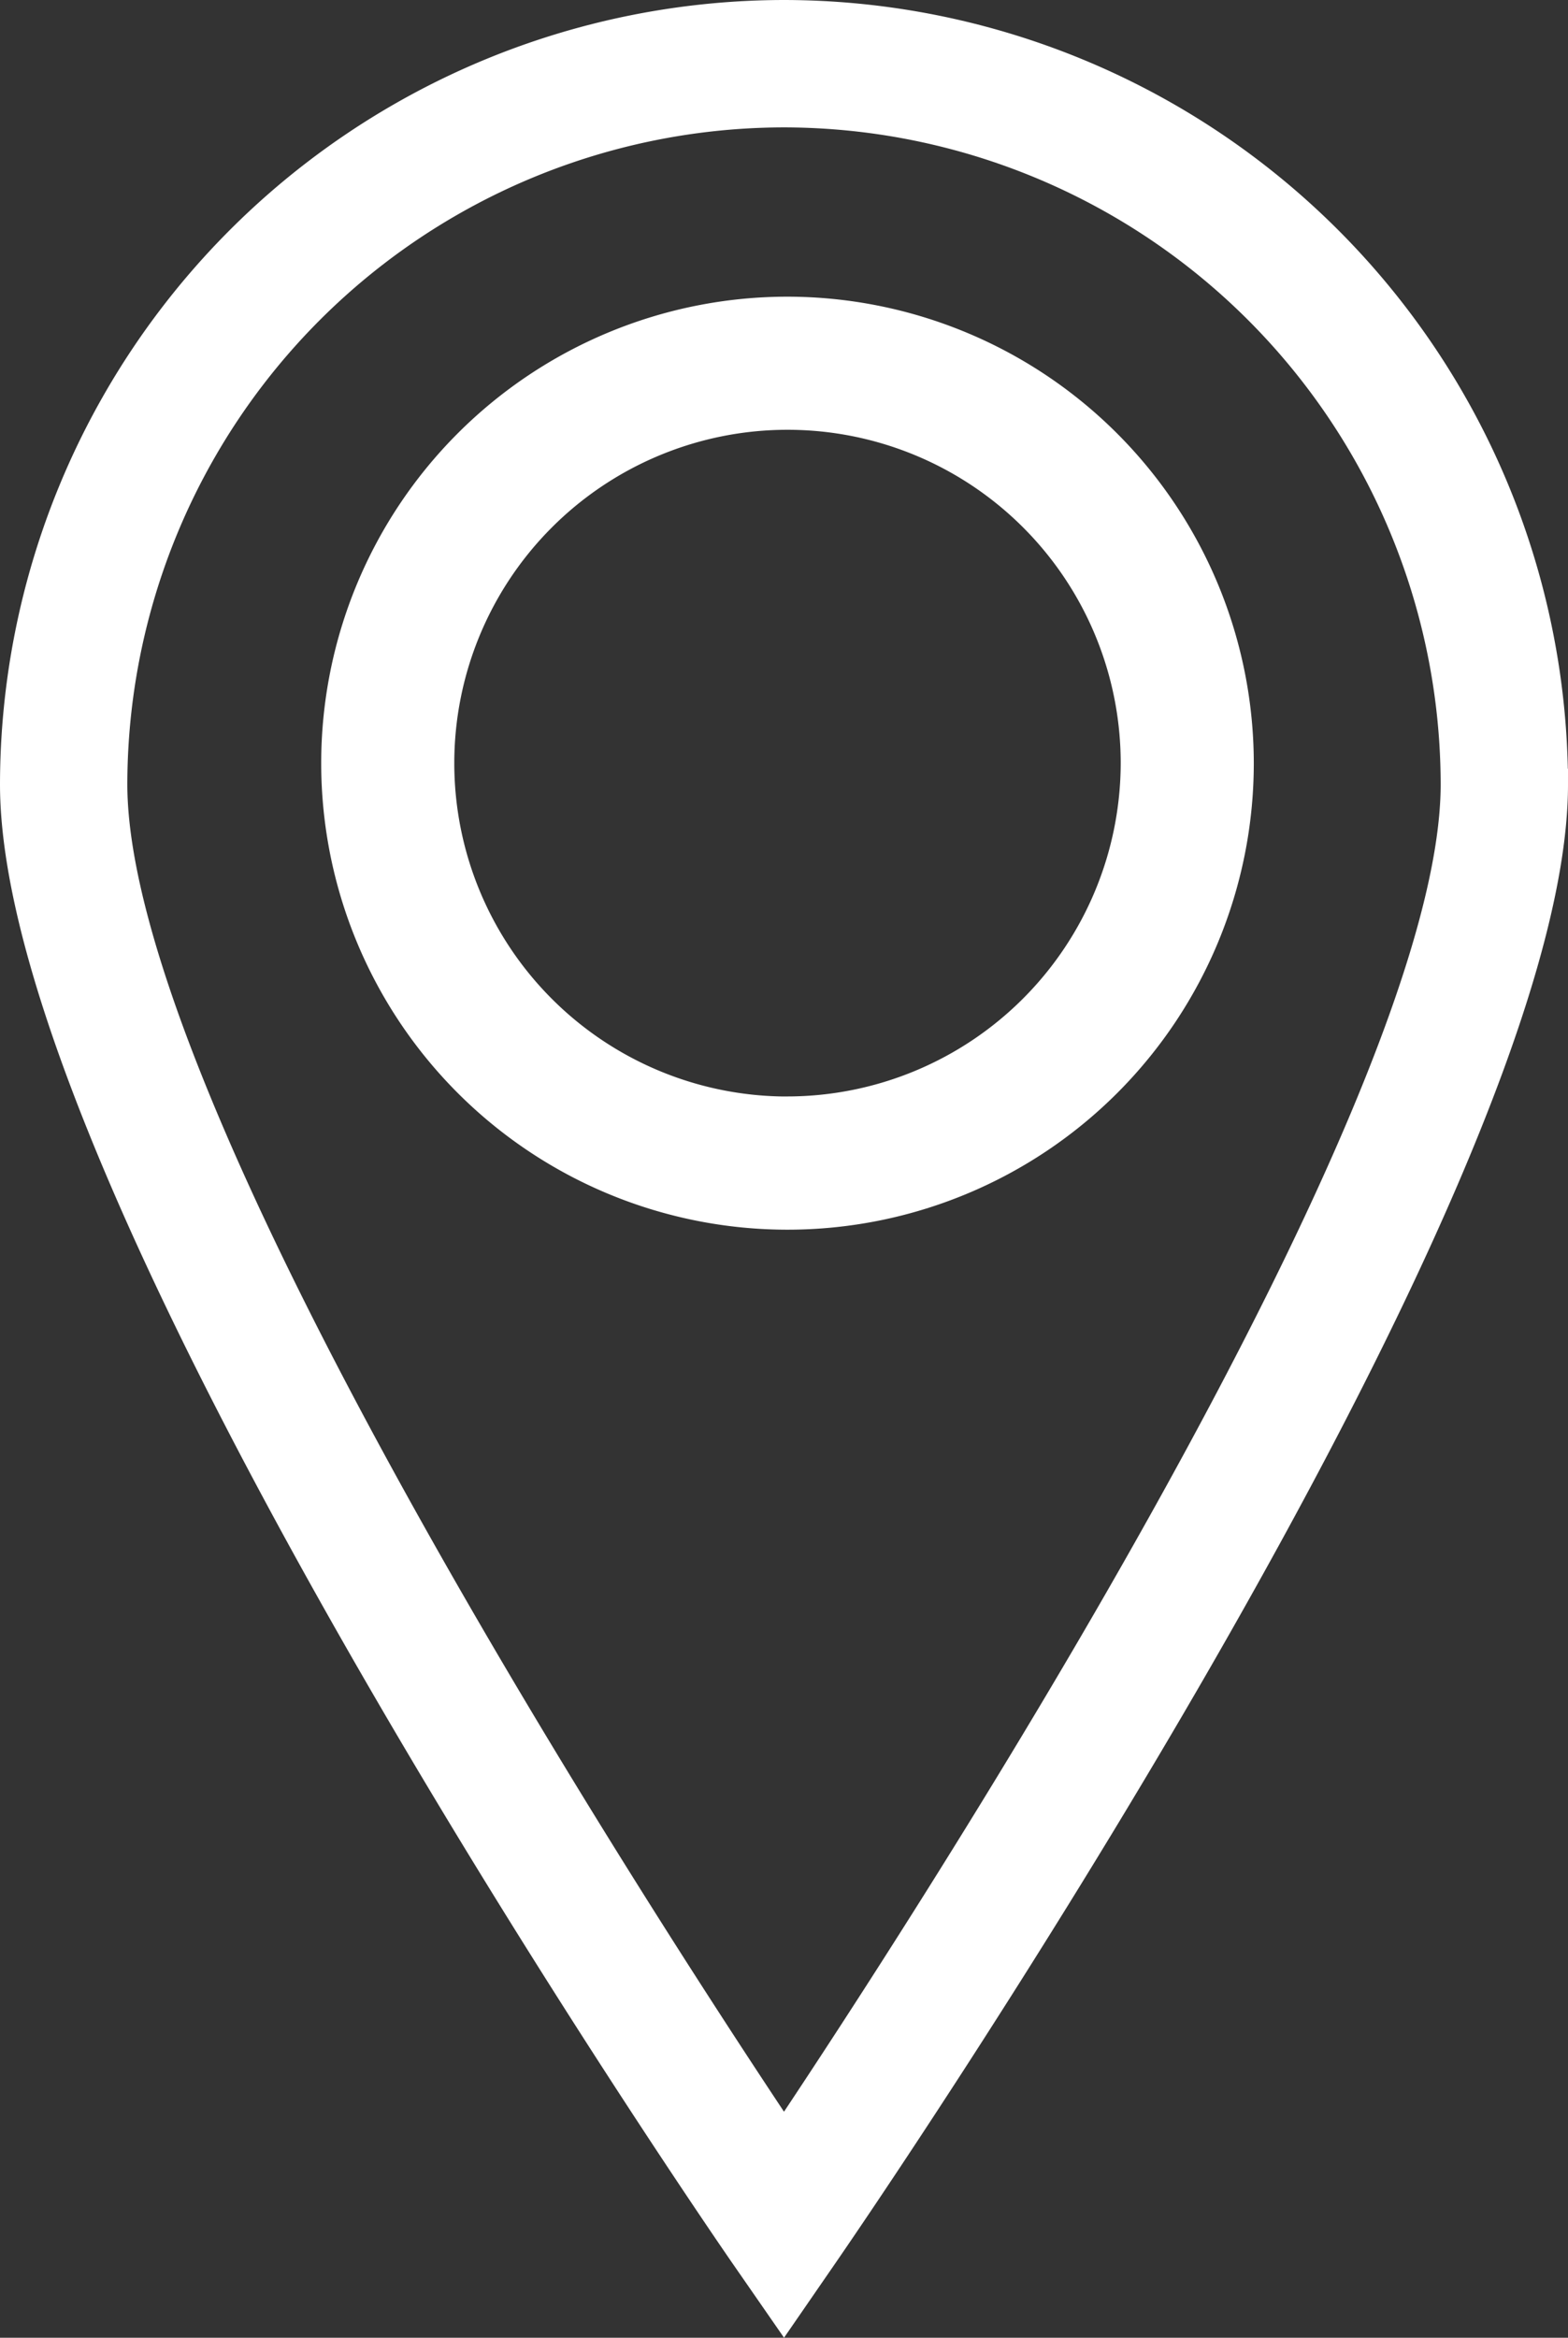
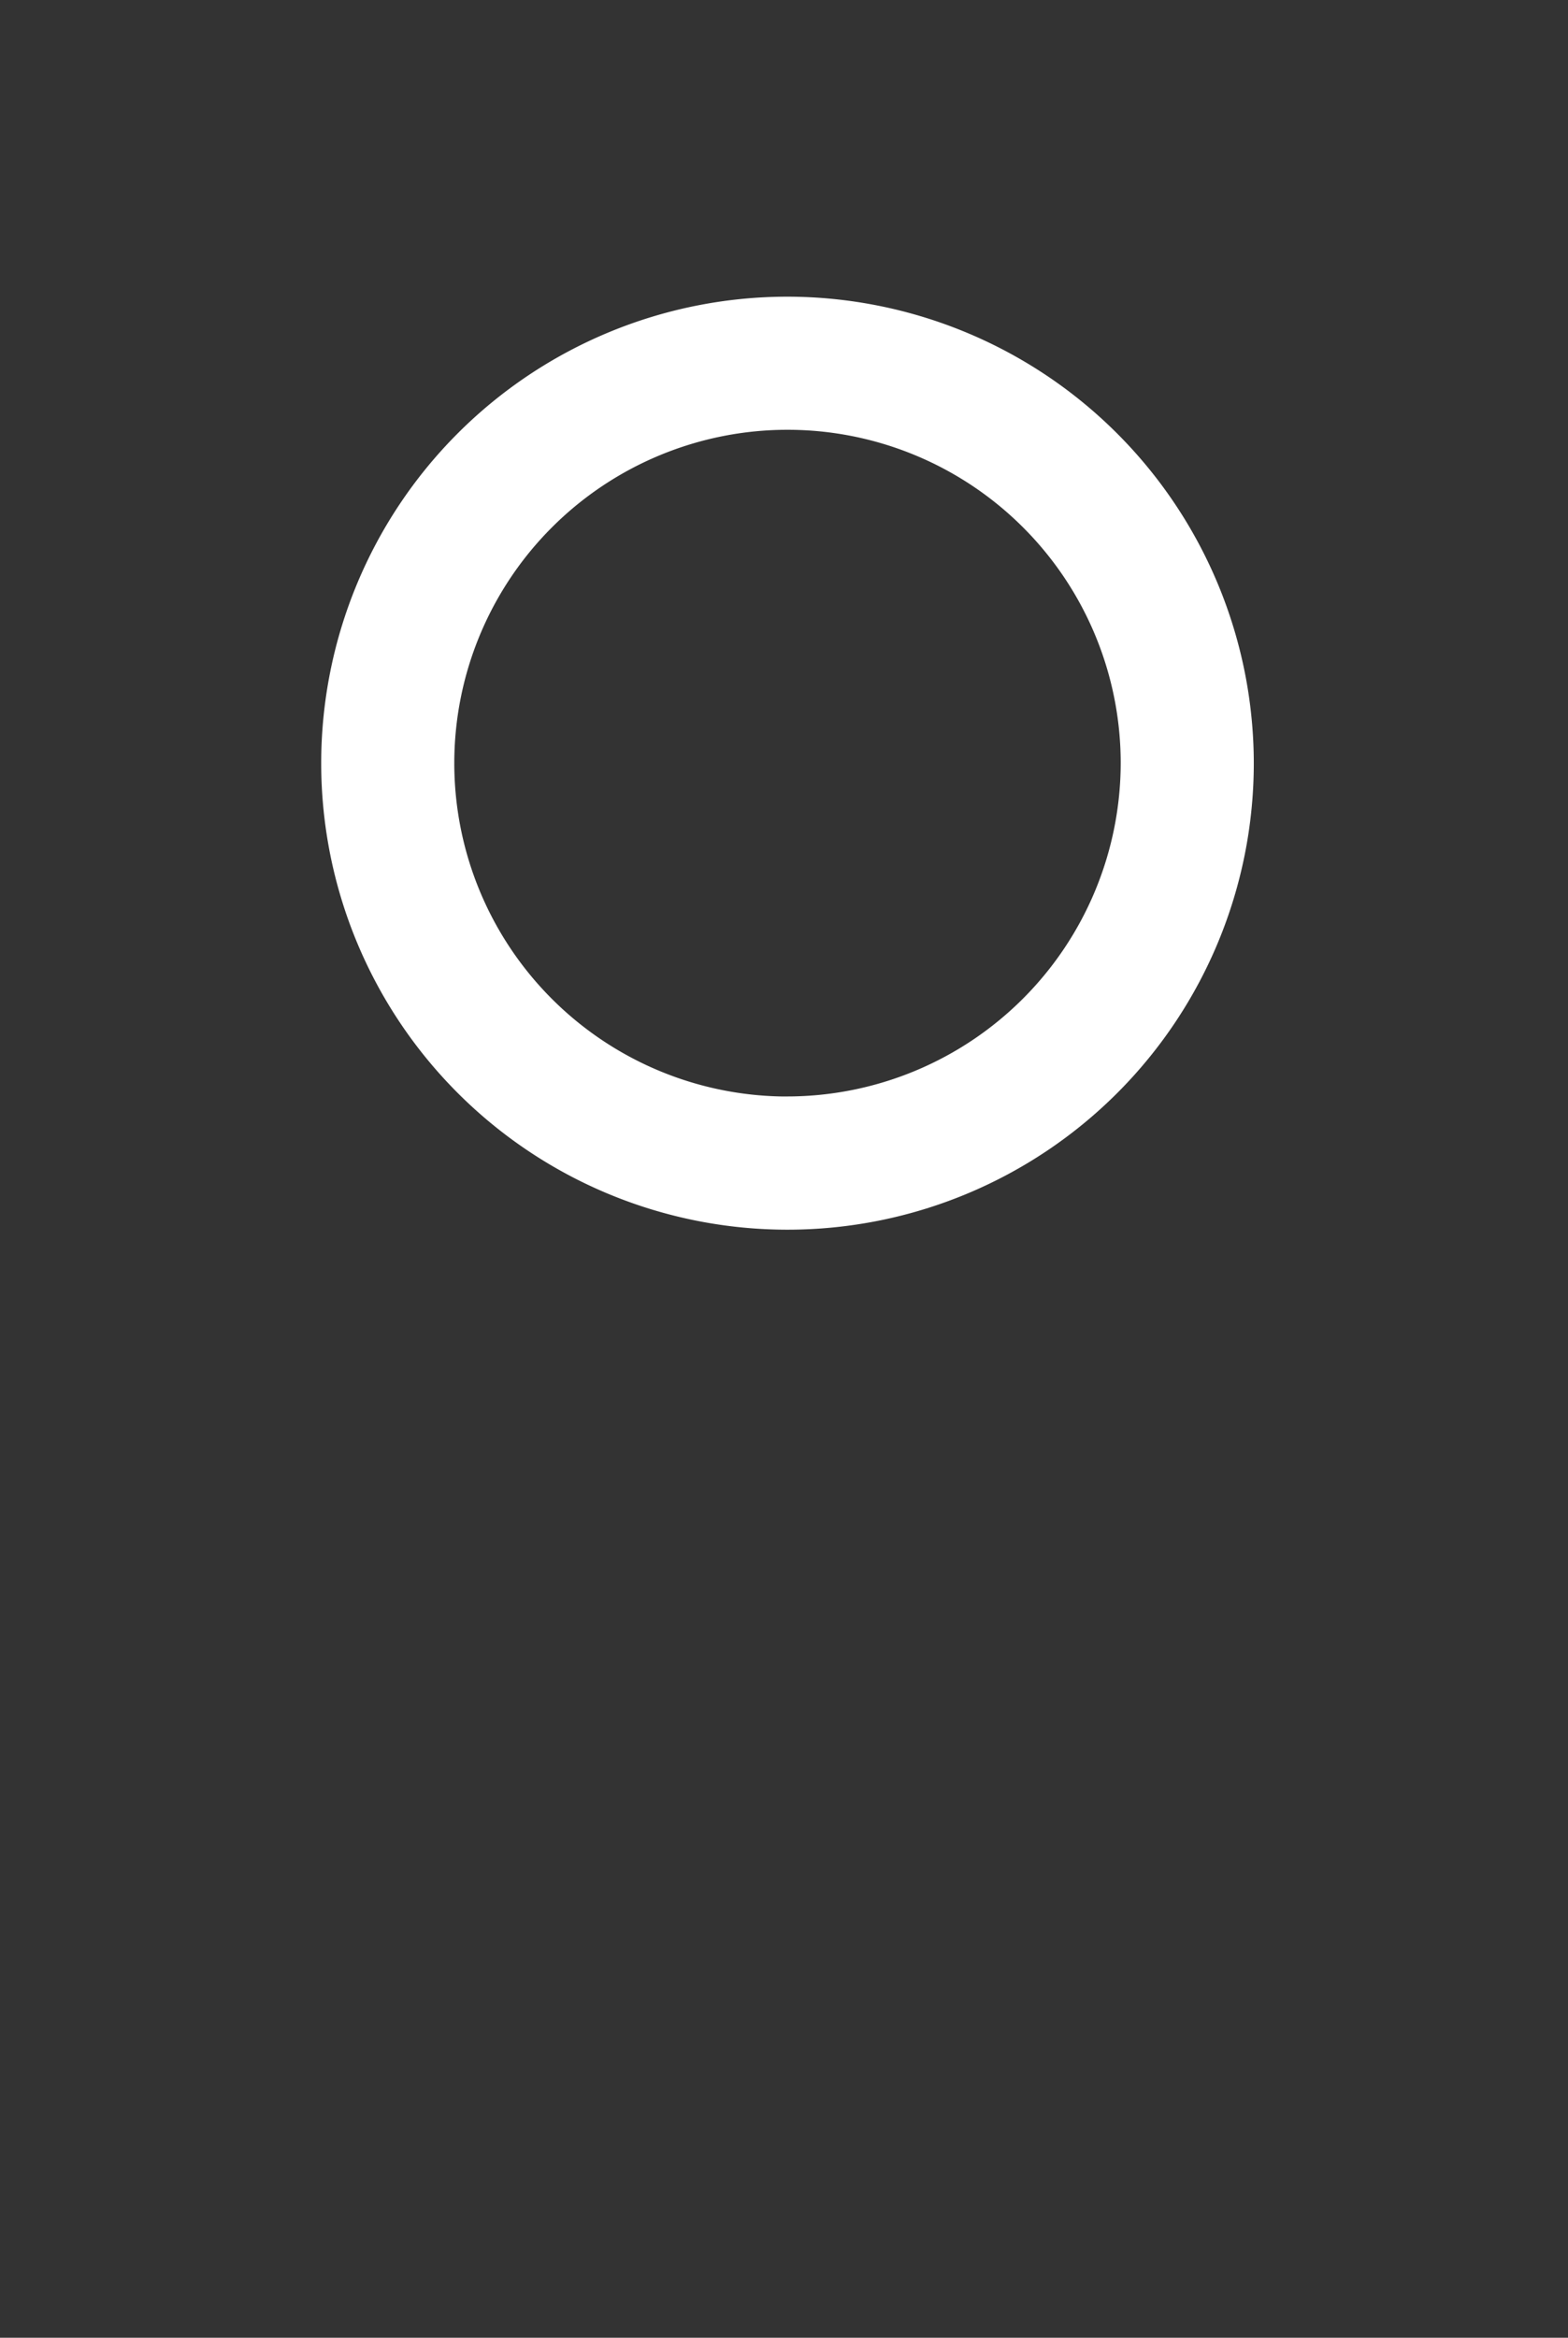
<svg xmlns="http://www.w3.org/2000/svg" width="50.168" height="74.762" viewBox="0 0 50.168 74.762">
  <rect x="0" y="0" width="50.168" height="74.762" fill="#333333" stroke="none" />
  <g id="Groupe_8161" data-name="Groupe 8161" transform="translate(-232.316 -4222.044)">
    <g id="noun-map-pin-713092" transform="translate(52.636 4194.376)">
-       <path id="Tracé_19997" data-name="Tracé 19997" d="M204.764,28.168A24.611,24.611,0,0,0,180.18,52.752c0,13.057,22.364,45.588,23.316,46.969l1.268,1.829,1.261-1.829c.953-1.384,23.323-33.913,23.323-46.969a24.61,24.61,0,0,0-24.583-24.584Zm0,3.074a21.537,21.537,0,0,1,21.51,21.51c0,10.421-16.722,36.189-21.51,43.351-4.788-7.163-21.51-32.93-21.51-43.351A21.533,21.533,0,0,1,204.764,31.242Z" fill="#fff" stroke="#fff" stroke-width="1" />
      <path id="Tracé_19998" data-name="Tracé 19998" d="M265.217,93.4a14.419,14.419,0,1,0,14.423,14.415A14.433,14.433,0,0,0,265.217,93.4Zm0,25.579a11.161,11.161,0,1,1,11.165-11.165A11.178,11.178,0,0,1,265.217,118.977Z" transform="translate(-60.345 -55.744)" fill="#fff" stroke="#fff" stroke-width="1" />
    </g>
  </g>
</svg>